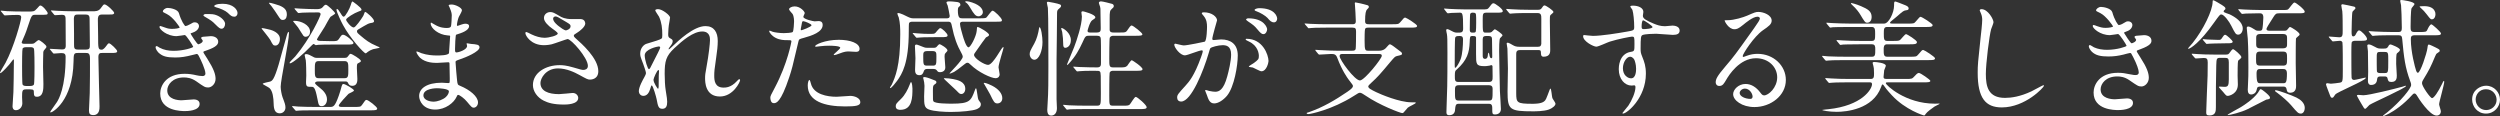
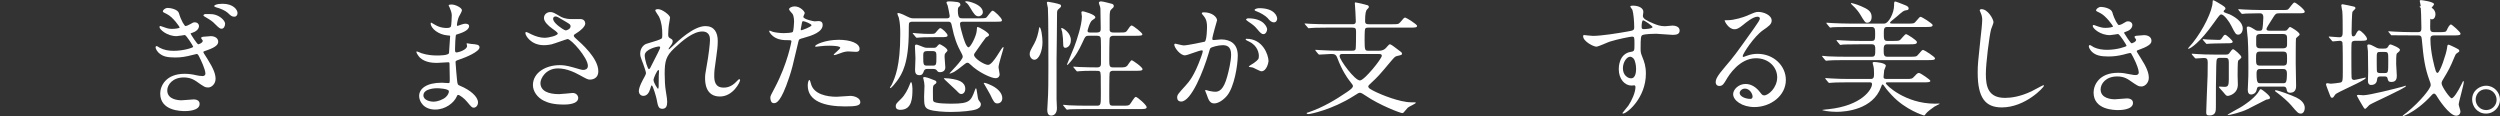
<svg xmlns="http://www.w3.org/2000/svg" id="b" width="497.878" height="23.145" viewBox="0 0 497.878 23.145">
  <rect x="0" y="0" width="497.878" height="23.145" fill="#333333" stroke="none" />
  <defs>
    <style>.d{fill:#fff;stroke-width:0px;}</style>
  </defs>
  <g id="c">
-     <path class="d" d="M6.973,2.949c-.65,0-.725.226-1.325,2.024-.2.65-.55,1.675-.975,2.6-.3.699-.35.775-.35.875,0,.274.375.274.525.274h1.399c.15,0,.325,0,.5-.075.175-.074.775-.674.95-.674.25,0,1.549.999,1.549,1.299,0,.176-.025.226-.4.65-.2.199-.2.375-.225.475-.025.275-.05,2.3-.05,2.924,0,.525.075,2.925.075,3.425,0,.975,0,2.524-1.299,2.524-.425,0-.6-.175-.6-.725,0-.575,0-.75-.725-.75h-.85c-.75,0-.775.3-.775,1.55,0,.2.05,1.05.05,1.225,0,.749-.575,1.374-1.275,1.374-.575,0-.675-.475-.675-.774,0-.45.175-2.449.175-2.85.075-2.224.05-3.274.075-4.599l.025-1.725c0-.05-.025-.175-.125-.175-.025,0-.675.875-.8,1.024-1.025,1.2-1.65,1.725-1.775,1.725-.05,0-.075-.024-.075-.074,0-.176.925-1.65,1.1-1.975,1.649-3.074,3.124-8.373,3.124-9.073,0-.45-.375-.475-.75-.475-.574,0-1.624.024-2.149.075-.05,0-.3.024-.35.024-.1,0-.125-.05-.225-.149l-.475-.575c-.1-.101-.125-.125-.125-.175,0-.025.05-.051.1-.051.175,0,.949.075,1.1.101,1.149.05,2.274.075,3.424.075h.925c1.025,0,1.125,0,1.675-.6.475-.551.525-.601.675-.601.45,0,1.45,1.274,1.45,1.5,0,.35-.125.35-1.325.35h-1.2ZM6.048,17.121c.35,0,.6-.101.7-.275.125-.225.125-2.974.125-3.499,0-.475,0-3.449-.125-3.674-.125-.25-.45-.275-.7-.275h-.85c-.55,0-.649.226-.699.275-.101.225-.101,2.975-.101,3.499,0,.475,0,3.449.101,3.674.125.2.375.275.675.275h.875ZM20.345,10.548c-.375,0-.75,0-.75.8,0,1.574.226,9.298.226,9.847,0,.45,0,1.725-1.225,1.725-.775,0-.875-.35-.875-.999,0-.05.125-2.824.149-3.35.05-1.124.05-5.798.05-6.923,0-1.1-.4-1.1-.825-1.1h-1.6c-.8,0-.825.199-.85,1.749-.15,7.823-4.199,10.098-4.549,10.098-.05,0-.101-.024-.101-.1,0-.101,1.15-1.649,1.35-1.975.35-.575,1.724-2.874,1.724-8.998,0-.625-.274-.75-.899-.75-.2,0-1.3.101-1.45.101-.075,0-.125-.051-.225-.176l-.475-.574c-.1-.1-.1-.125-.1-.15,0-.05.025-.05.075-.05.375,0,2,.125,2.35.125.475,0,.75-.125.75-.75,0-.774-.025-4.148-.025-4.823,0-1.05,0-1.325-.774-1.325-.175,0-1.2.075-1.325.075-.1,0-.15-.05-.225-.15l-.475-.574c-.1-.125-.125-.125-.125-.176,0-.024.05-.049.1-.049.175,0,.95.074,1.1.074,1.15.05,2.274.1,3.424.1h3.574c.65,0,1.25,0,1.675-.549.525-.726.6-.825.8-.825.45,0,1.924,1.399,1.924,1.699,0,.175-.15.275-.4.3-.25.025-.65.025-.924.025h-1.2c-.725,0-.725.699-.725,1.024,0,.525.05,2.774.05,3.225,0,2.475,0,2.749.725,2.749.325,0,.725-.5.9-.75.25-.35.375-.524.55-.524.3,0,1.625,1.274,1.625,1.574,0,.351-.45.351-1.325.351h-1.675ZM15.471,2.899c-.675,0-.824.175-.75,1.725.025.15.025,3.749.025,4.148,0,.75,0,1.1.75,1.1h1.625c.775,0,.775-.35.775-.949,0-.774-.05-4.174-.05-4.898,0-.675,0-1.125-.75-1.125h-1.625Z" />
    <path class="d" d="M35.633,2.624c.425,1.475,1.125,2.574,1.324,2.574.1,0,.575-.174.95-.399.524-.325.6-.35.899-.35.525,0,.825.375.825.725,0,.075,0,.925-1.325,1.35-.175.05-.35.101-.35.175,0,.075,1.3,2.125,1.524,2.125.1,0,.9-.275.9-.7,0-.1-.325-.45-.325-.55,0-.175.225-.225.35-.25.525-.05,1.35-.125,1.575-.125.8,0,1.475.4,1.475,1.1,0,.5-.325,1.05-2.2,1.699-.675.226-.75.25-.75.375s.05.176.825,1.4c1.2,1.899,1.6,2.999,1.6,3.924,0,1.024-.8,1.725-1.475,1.725-.625,0-.8-.125-2.399-1.25-1-.675-1.85-.75-2.449-.75-2.225,0-3.299,1.45-3.299,2.574,0,1.85,2.2,1.975,2.849,1.975.4,0,2.075-.175,2.425-.175.274,0,1.174.075,1.174.9,0,1.425-2.625,1.425-2.899,1.425-.75,0-4.949,0-4.949-3.5,0-1.524,1.15-3.924,4.849-3.924.85,0,1.549.1,2.399.3.225.05.725.15,1.2.15.25,0,.55-.125.55-.5,0-.825-.9-2.725-1.35-3.574-.125-.225-.225-.325-.4-.325-.075,0-.7.176-.825.2-1.35.351-2.274.5-3.449.5-1.675,0-2.399-.25-3.024-.725-.625-.45-.875-1.075-.875-1.3,0-.175.125-.25.2-.25.125,0,.525.275.6.325.825.45,1.8.624,2.8.624,2.049,0,3.898-.649,3.898-.799,0-.15-1.399-2.35-1.674-2.35-.075,0-1.375.225-1.649.225-1.924,0-3.399-1.35-3.399-1.824,0-.075.05-.2.175-.2.075,0,.8.274.975.325.55.199.85.25,1.375.25.55,0,1.5-.101,1.5-.301,0-.05-1.274-2.023-2.549-2.648-.725-.351-.8-.375-.8-.575s.425-.649.975-.649c.524,0,1.999.274,2.225,1.049ZM43.23,3.074c.95.399,1.6,1.175,1.6,1.649,0,.551-.3,1-.7,1-.3,0-.475-.1-1.35-.975-.425-.45-.8-.725-1.875-1.35-.125-.075-.4-.225-.4-.35,0-.075.2-.25.4-.25,1.399,0,1.649,0,2.324.274ZM44.306.75c2.199,0,2.999,1.225,2.999,1.85,0,.399-.25.725-.625.725-.525,0-.725-.2-1.325-.774-.45-.426-1.524-.9-2.349-1.1-.25-.075-.35-.176-.35-.25,0-.15.375-.325.875-.4.275-.025.6-.05.775-.05Z" />
-     <path class="d" d="M54.849,9.073c-.425,0-.5-.101-1.025-1.125-.225-.4-1.649-2.149-1.725-2.25,0-.074.05-.1.125-.1.275,0,1.575.325,1.675.35.15.051,1.85.525,1.85,1.8,0,.726-.35,1.325-.9,1.325ZM56.273,19.37c.475,1.25.575,1.55.575,2.074,0,.575-.45,1.125-1.125,1.125-.975,0-1.199-.8-1.225-1.924-.025-1.15-.175-2.5-.825-3.1-.175-.175-1.35-.725-1.35-.85,0-.176,1.25-.375,1.475-.45.4-.149.775-.3,1.7-3.399.275-.925,1.399-5.148,1.675-5.998.05-.15.175-.5.274-.5s.1.2.1.3c0,1.624-1.649,9.248-1.649,10.622,0,.525.175,1.55.375,2.1ZM56.324,3.974c-.4,0-.475-.125-1-.924-.25-.375-.875-1.35-1.3-1.875-.075-.075-.475-.525-.475-.575s.1-.05.15-.05c.225,0,1.55.4,1.95.55.975.4,1.475.875,1.475,1.774,0,.15,0,1.1-.8,1.1ZM66.071,8.873c-1.075,0-2.25.024-2.674.05-.075.025-.425.075-.525.075-.05,0-.325-.25-.4-.25-.125,0-.575.475-.675.575-1.299,1.374-3.549,3.299-4.049,3.299-.05,0-.075-.05-.075-.1,0-.025.05-.176.225-.351.6-.6.675-.675.899-.925,3.074-3.648,5.049-8.098,5.049-8.397,0-.375-.325-.375-.524-.375-.95,0-2.125,0-3.125.05-.1.025-.675.075-.725.075-.1,0-.149-.05-.225-.15l-.5-.575q-.1-.124-.1-.174c0-.051.05-.051.1-.051.15,0,.925.075,1.1.075,1.075.05,2.2.101,3.274.101q.825,0,1.149-.4c.375-.475.525-.475.65-.475.274,0,1.824,1.449,1.824,1.725,0,.149-.8.55-.925.675-.15.149-1,1.699-1.175,2.024-.225.399-1.524,2.35-1.524,2.449,0,.3.45.3.65.325.325,0,1.899.05,2.25.05.875,0,1.175,0,1.449-.4.525-.8.575-.875.875-.875.525,0,2.05,1.325,2.05,1.625,0,.325-.5.325-1.325.325h-2.999ZM70.521,21.295c1.149,0,1.299,0,1.574-.399.625-.9.675-1,.9-1,.35,0,2.125,1.375,2.125,1.725,0,.324-.45.35-1.325.35h-11.123c-2.199,0-2.924.025-3.149.05-.1,0-.45.05-.525.05-.1,0-.15-.05-.225-.149l-.5-.575c-.075-.1-.1-.125-.1-.175,0-.024.025-.05.1-.05.175,0,.925.074,1.1.1,1.225.051,2.25.075,3.424.075h2.875c.7,0,1,0,1.799-2.249.2-.525.4-1.25.575-1.9.05-.149.125-.425.325-.425.399,0,2.124,1.025,2.124,1.3,0,.2-.95.55-1.1.675-.125.101-1.925,2.024-1.925,2.3,0,.3.4.3.675.3h2.375ZM60.823,7.323c-.1,0-.225-.025-.4-.2-.175-.2-.875-1.399-1.075-1.675-.2-.274-.675-.824-.975-1.199,0-.1.2-.1.3-.1,1.25,0,3.074.824,3.074,2.149,0,.524-.25,1.024-.924,1.024ZM68.521,11.522c.375,0,.575,0,.775-.3.325-.45.375-.5.524-.5.3,0,2.05,1.1,2.05,1.399,0,.2-.1.25-.55.475-.175.075-.25.125-.25.975,0,.351.1,1.85.1,2.15,0,.35,0,1.374-1,1.374-.525,0-.675-.225-.825-.5-.15-.35-.25-.374-.675-.374h-5.199c-.3,0-.725.024-.725.35,0,.175.65.675.925.899.75.575,1.45,1.35,1.45,2.324,0,.825-.5,1.351-1.025,1.351-.575,0-.649-.2-.875-1.426-.075-.35-.25-1.324-.5-1.924-.225-.5-.45-.5-.625-.5-.95,0-1.15,0-1.15-.975,0-.2.05-1.075.05-1.25,0-.675-.025-2.524-.1-3.074-.025-.15-.225-.875-.225-1.024,0-.175.2-.2.35-.2.35,0,.925.325,1.3.525.375.225.475.225,1,.225h5.198ZM63.447,12.172c-.75,0-.75.45-.75,1.75,0,1.175,0,1.649.75,1.649h5.173c.75,0,.75-.45.75-1.725,0-1.199,0-1.675-.75-1.675h-5.173ZM74.494,4.199c0,.175-.075.325-.725.399-.3.051-.675.226-1.3.6-1.225.726-1.375.75-1.375,1,0,.301.075.375.825,1,.925.775,1.575,1.324,3.174,2,.1.05.525.199.525.274,0,.101-1.1.25-1.325.325-.25.074-.7.275-1.1.574-.125.101-.274.25-.375.25-.35,0-3.099-3.023-4.499-5.623-.325-.575-1.3-2.625-1.3-3.024,0-.075,0-.175.1-.175.175,0,.325.225.7.824.35.575.45.7.65.7.3,0,1.2-1.649,1.375-2.3.2-.725.3-.725.375-.725.025,0,1.775,1.225,1.775,1.6,0,.2-.075.225-.65.425-.725.25-2.424,1.25-2.424,1.6,0,.275.975,1.55,1.524,1.55.35,0,1.5-1.649,1.875-2.274.15-.25.275-.774.375-.825.2-.074,1.799,1.325,1.799,1.825Z" />
    <path class="d" d="M89.522,1.45c-.025-.075-.175-.325-.175-.375,0-.176.475-.176.625-.176.675,0,2.024.625,2.024,1.15,0,.25-.55,1.149-.625,1.324-.175.4-.375,1.275-.375,1.625,0,.05,0,.15.1.15.075,0,.15-.025.7-.226.225-.075.575-.2.9-.2.25,0,.725.075.725.475,0,.926-1.699,1.426-2.399,1.65-.2.05-.25.074-.275.449-.025.075-.125,1.4-.125,2.425,0,.575,0,.725.325.725.275,0,2.075-.499,2.075-1.3,0-.074-.1-.375-.1-.449,0-.075.075-.075.125-.075.125,0,.65.125.775.125,1.025.075,1.674.125,1.674.675,0,.875-2.774,2.024-3.924,2.399-.774.274-.85.3-.85.55,0,.475.275,3.35.3,3.6.1.824.1.924.625,1.124,1.949.8,3.549,2.125,3.549,3.3,0,.649-.45,1.049-.85,1.049-.35,0-.45-.125-1.35-1.199-.5-.625-1.475-1.35-1.75-1.35-.15,0-.2.125-.325.4-.525,1.174-2.2,2.523-4.249,2.523-2.35,0-3.199-1.674-3.199-2.699,0-1.499,1.524-2.648,4.499-2.648.225,0,1.15.074,1.325.074.275,0,.275-.074.275-.925,0-.5-.025-2.175-.05-2.849,0-.226,0-.375-.25-.375-.35,0-1.85.125-2.174.125-.575,0-2.325.024-3.449-1.025-.35-.35-.725-.949-.725-1.149,0-.05,0-.101.075-.101.15,0,.825.301.95.351,1.125.375,2.25.45,3.024.45.6,0,2.274,0,2.449-.476.025-.075.225-3.349.225-3.374,0-.125-.125-.125-.525-.15-1.774-.125-3.349-1.399-3.349-2.374,0-.05.025-.175.1-.175.024,0,.625.35.7.4,1.1.674,2.049.674,2.424.674.525,0,.775-.125.825-.375.075-.249.15-1.674.15-2.199,0-.5-.325-1.274-.45-1.549ZM86.998,17.571c-.05,0-2.674,0-2.674,1.424,0,.95,1.3,1.25,2,1.25.825,0,1.899-.4,2.474-.925.45-.399.675-1,.575-1.225-.175-.425-1.925-.524-2.375-.524Z" />
    <path class="d" d="M108.303,8.998c-2.574,0-3.674-1.925-3.674-2.399,0-.125.025-.225.2-.225.1,0,.525.225,1.025.475.825.399,1.774.675,2.574.675.95,0,2.649-.45,2.649-.851,0-.225-.825-.799-1.149-1.024-.675-.475-1.6-1.324-1.6-2.05,0-.799.675-1.199,1.249-1.199.525,0,.775.15,1.925.825.325.2,1,.574,2.35.574.3,0,1.574-.024,1.85,0,.85.075.85.825.85.9,0,.649-1.175,1.55-1.524,1.749-.675.426-.75.475-.75.65,0,.175.15.35.3.475,1.3,1.149,4.574,4.049,4.574,6.599,0,1.675-1.5,1.675-1.65,1.675-.45,0-.625-.101-2.125-.926-.95-.524-2.549-1.299-4.249-1.299-2.424,0-3.499,1.975-3.499,2.898,0,1.6,1.575,2.225,3.699,2.225.425,0,2.549-.225,2.6-.225.824-.075,1.225.55,1.225.975,0,1.325-2.399,1.325-2.85,1.325-2.074,0-3.174-.351-4.024-.775-1.275-.624-2.149-1.874-2.149-3.099,0-2.475,2.549-3.975,5.324-3.975.6,0,1.324.051,2.699.45,1.55.45,1.7.5,2.05.5.274,0,.875-.125.875-.8,0-1.625-3.324-5.349-4.049-5.349-.149,0-2.649.925-3.174,1.05-.75.175-1.45.175-1.55.175ZM112.702,6.049c.15,0,.925-.25.925-.8,0-.325-.075-.4-.875-.875-1.65-1-1.85-1.1-2.125-1.1-.175,0-.475.125-.475.449,0,.601.9,1.325,1.1,1.475.35.275,1.125.851,1.45.851Z" />
    <path class="d" d="M133.445,3.499c0,.2-.225,1.3-.25,1.525-.025.149-.125,1.149-.125,1.799,0,.525.075.65.524.875.226.125.375.25.375.5,0,.074-.024.375-.225.649-.525.726-.6.825-.6.9,0,.05.024.075.075.075.05,0,.125-.051.625-.525,1.3-1.25,4.324-4.1,6.648-4.1,1.7,0,2.45,1.2,2.45,2.975,0,.925-.125,2.074-.3,3.199-.375,2.524-.399,2.899-.399,3.749,0,.976.149,2.325,1.85,2.325.399,0,1.475,0,2.624-1.25.175-.2.4-.425.525-.425.1,0,.15.125.15.2,0,.35-1.375,3.249-4.024,3.249-2.949,0-2.949-2.975-2.949-3.649,0-.6.025-.875.3-2.35.425-2.274.675-4.599.675-5.224,0-.45,0-1.725-1.549-1.725-1.775,0-3.899,1.774-5.549,3.324-1.675,1.575-1.925,2.6-1.925,5.124,0,1.125.075,2.524.2,3.225.25,1.624.3,1.824.3,2.324,0,.824-.2,1.399-.975,1.399s-.875-.575-1.125-1.899c-.05-.325-.725-2.75-.975-2.75-.1,0-.125.075-.3.676-.225.749-.625,1.399-1.375,1.399-.574,0-.899-.5-.899-.925,0-.875.85-2.35,1.1-2.8.1-.2.325-.575.325-.824,0-.275-.45-1.524-.575-1.875-.55-1.399-.575-1.574-.575-1.999,0-1.125.75-1.8,1.25-1.95,1.725-.524,2.675-.8,2.975-1.024.15-.1.175-.275.175-.725,0-1.35-.125-2.5-.65-3.649-.1-.2-.75-1.075-.75-1.249,0-.226.399-.25.575-.25.825,0,2.375,1.225,2.375,1.674ZM131.195,9.248c-.2,0-2.799.524-2.799,1.774,0,.875.6,2.749.825,2.749.1,0,.225-.149.275-.25.05-.125,1.399-2.749,1.524-2.999.225-.449.5-1,.45-1.125s-.175-.149-.275-.149ZM131.195,15.046c0-.125.05-.824.05-.874,0-.075,0-.226-.125-.226-.25,0-.975,1.65-.975,1.925,0,.625.825,1.8.875,1.8.175,0,.175-.175.175-2.625Z" />
    <path class="d" d="M154.314,17.446c2.574-4.874,3.299-9.174,3.299-9.198,0-.25-.1-.25-.9-.25-.525,0-1.4-.024-2.225-.45-.8-.399-1.299-1.1-1.299-1.35,0-.074.075-.1.1-.1.1,0,.475.2.575.225.375.125,1.399.275,2.224.275.375,0,1.575-.05,1.775-.225.2-.176.274-1.875.274-2.05,0-.2,0-1.05-.3-1.55-.1-.125-.7-.75-.7-.925,0-.25.475-.575,1.125-.575,1.125,0,2,1.025,2,1.325,0,.125-.275.625-.275.75,0,.475,2,.899,2.25.899.1,0,.649-.05.774-.05.2,0,.825,0,.825.774,0,1.4-2.125,2.125-3.774,2.574-.85.226-.95.25-1.05.7-1.274,5.448-1.3,5.474-1.824,7.099-1.725,5.198-2.625,5.198-3.1,5.198-.6,0-.675-.825-.675-1.1,0-.3.125-.55.9-1.999ZM159.588,6.023c.125,0,2.024-.675,2.024-.999,0-.25-1.35-.801-1.625-.801-.149,0-.225.051-.274.301-.101.5-.101.574-.225,1.174-.025.176-.05.325.1.325ZM161.487,16.621c.524,2.175,3.224,2.649,5.124,2.649.425,0,2.325-.175,2.724-.175.85,0,2,.425,2,1.249,0,.725-.925.85-3.049.85-4.049,0-7.423-1.024-7.423-4.174,0-.574.15-1.1.35-1.1.101,0,.25.625.275.7ZM167.011,7.923c2.375,0,4.174.7,4.174,1.8,0,.6-.524.6-.725.6-.225,0-1.2-.075-1.399-.075-.45,0-.825,0-1.85.4-.625.225-.875.325-1.05.325-.05,0-.125,0-.125-.075,0-.175,1.3-1.125,1.3-1.399,0-.375-1.774-.4-2.149-.4-.55,0-1.225.025-1.8.101-.15.024-.725.1-.825.1-.025,0-.2,0-.225-.05-.175-.325,2-1.325,4.674-1.325Z" />
    <path class="d" d="M191.861,4.324c-.275,0-.675,0-.675.425,0,.475.375,1.75.524,2.274.175.6.7,2.399,1.175,2.399.4,0,1.525-2.175,1.625-3.249.05-.65.05-.8.175-.8.325,0,2.274,1.149,2.274,1.549,0,.101-.025.15-.075.226-.05.075-.45.25-.524.3-.125.125-1.25,1.699-1.85,2.574-.475.65-.525.725-.525.925,0,.675,2.049,1.975,2.799,1.975.524,0,1.274-1.05,1.725-1.725.85-1.35,1.149-1.824,1.274-1.824.075,0,.075.1.075.149,0,.2-1,3.225-1,3.874,0,.2.225,1.2.225,1.425,0,.3-.2.75-.825.75-.825,0-3.399-1.149-4.999-2.725-.275-.274-.399-.35-.6-.35s-.35.125-.45.2c-1.5,1.175-1.674,1.3-2.199,1.624-.3.176-.925.4-.925.325,0-.125,2.649-2.675,2.649-3.349,0-.176-.075-.325-.15-.5-1.05-1.9-1.525-3.25-1.975-5.424-.175-.85-.225-1.05-.825-1.05h-7.023c-.225,0-.6,0-.725.3-.05.125-.05,1.324-.05,1.524,0,6.523-1.35,8.573-2.324,9.948-.25.35-1.125,1.449-1.35,1.449-.024,0-.075-.025-.075-.075,0-.1.3-.5.35-.6.675-1.475,1.699-3.675,1.699-9.997,0-1.275-.024-2.3-.3-3.4-.05-.1-.275-.624-.275-.749s.125-.125.175-.125c.425,0,1.475.524,1.85.725.6.3.875.325,1.174.325h6.624c.275,0,.6-.025.6-.5,0-.175-.35-1.875-.399-2.024-.025-.101-.25-.5-.25-.601,0-.225.274-.25.6-.25q.55,0,1.5.125c.2.025.675.101.675.551,0,.175-.025.199-.351.475-.1.1-.149.3-.149.6,0,1.625.399,1.625.925,1.625h3.399c.275,0,1.075,0,1.275-.1.25-.125,1.024-1.426,1.324-1.426.325,0,1.85,1.475,1.85,1.875,0,.325-.125.325-1.324.325h-6.349ZM179.314,21.87c-.225,0-.925,0-.925-.7,0-.45.1-.55,1.05-1.475.774-.75,1.35-1.85,1.75-2.899.025-.075.175-.449.225-.449.25,0,.3,1.174.3,1.274,0,1.699,0,4.249-2.399,4.249ZM186.263,7.398c-2.175,0-2.899.05-3.149.075-.075,0-.45.05-.525.05-.1,0-.15-.05-.225-.15l-.475-.575c-.1-.125-.125-.125-.125-.174,0-.051.05-.051.1-.051.15,0,.775.051.9.075,1,.075,1.524.101,2.199.101,1,0,1.1,0,1.325-.2.15-.15.75-.95.95-.95.35,0,1.475,1.074,1.475,1.449,0,.351-.475.351-1.35.351h-1.1ZM184.663,13.722c-.45,0-.575.225-.65.375-.2.55-.325.875-.925.875-.85,0-.85-.725-.85-1.125,0-.325.075-1.899.075-2.25s-.1-1.999-.1-2.374c0-.175.024-.35.325-.35.15,0,1.15.425,1.174.425.55.225.7.225,1,.225h1.225c.15,0,.35,0,.55-.149.075-.075.475-.575.6-.575.25,0,1.6.825,1.6,1.225,0,.125-.025.175-.425.6-.125.125-.15.351-.15.676,0,.299.15,1.799.15,2.124,0,.925-.925.95-1.05.95-.375,0-.425-.075-.7-.426-.15-.199-.525-.225-.7-.225h-1.149ZM186.188,16.021c.15.05.3.175.3.35,0,.2-.125.3-.399.475-.225.175-.3.25-.3,1.2,0,1.899,0,1.975.125,2.149.35.45,2.875.45,3.699.45,3.499,0,3.749-.551,4.524-2.65.025-.049.15-.424.225-.424.2,0,.3,2.023.525,2.349.425.55.45.625.45.875,0,.6-.6.85-.9.975-.725.275-2.849.525-5.099.525-1.15,0-3.374-.101-4.374-.5-.875-.351-.925-.95-.925-2.6,0-.35.075-1.8.075-2.1,0-.375-.1-.999-.2-1.35,0-.024-.075-.2-.075-.225,0-.125.125-.175.25-.175.3,0,.95.225,1,.25.175.074.95.35,1.1.425ZM184.663,10.173c-.8,0-.8.375-.8.949,0,1.75,0,1.949.8,1.949h1.024c.8,0,.8-.174.8-1.799,0-.775,0-1.1-.8-1.1h-1.024ZM192.236,17.696c0,.624-.375,1.024-.775,1.024-.325,0-.4-.075-1.025-.726-.375-.374-2.475-2.273-2.475-2.349,0-.05.101-.075.15-.075.475,0,1.199.075,1.699.175.875.175,2.425.5,2.425,1.95ZM195.735,2.425c0,.475-.45.824-.85.824-.575,0-.9-.399-1.65-1.674-.5-.851-.7-.95-.85-1.051-.05-.024-.15-.074-.15-.174,0-.076.1-.101.175-.101.375,0,.85.125,1.2.25,1.774.6,2.125,1.45,2.125,1.925ZM199.609,19.546c0,.749-.525,1.049-.975,1.049-.575,0-.75-.324-1.45-1.799-.125-.275-1.275-2.2-1.275-2.225,0-.075.1-.075.125-.075.325,0,1.325.45,1.55.575,1.324.675,2.024,1.6,2.024,2.475Z" />
    <path class="d" d="M205.989,11.897c-.5,0-.925-.525-.925-1.125,0-.475.15-.725.9-2.074.5-.875.824-2.1.975-3.125.025-.125.025-.149.075-.149.325,0,.6,1.899.6,2.949,0,1.725-.675,3.524-1.625,3.524ZM210.414,11.947v7.823c0,.3.075,1.524.075,1.774,0,1.024-.55,1.475-1.125,1.475-.35,0-.8-.125-.8-1.149,0-.125.075-1.25.075-1.35.15-2.125.15-4.749.15-7.324,0-1.999,0-10.297-.1-11.621-.025-.15-.2-.875-.2-1.025,0-.125.075-.199.25-.199.1,0,2,.35,2.399.549.075.051.175.125.175.275,0,.225-.175.35-.425.575-.3.225-.375.425-.375.85.025,1.274-.1,7.772-.1,9.348ZM212.163,9.522c-.425,0-.425-.5-.425-.75,0-.725-.075-1.6-.2-2.398-.025-.125-.2-.625-.2-.726,0-.024.025-.075.075-.075.325,0,1.85.976,1.85,2.4,0,1.225-.774,1.549-1.1,1.549ZM218.437,6.474c.775,0,.775-.4.775-.875,0-.5-.05-2.624-.05-3.049,0-.825,0-.925-.075-1.2-.025-.1-.25-.649-.25-.774,0-.25.275-.301.45-.301.3,0,1.875.4,2.2.5.225.075.325.25.325.426,0,.225-.125.35-.399.574-.375.325-.425.55-.425,1.949v2.275c.075.425.4.475.75.475h1.325c1.075,0,1.199,0,1.625-.7.15-.25.475-.7.675-.7.3,0,2.149,1.476,2.149,1.75,0,.3-.55.3-1.35.3h-4.424c-.225,0-.575.05-.725.375-.1.226-.1,3.874-.1,4.224,0,1.426,0,1.7.8,1.7h1.225c.899,0,1.225,0,1.55-.325.149-.175.699-1.1.899-1.1.175,0,2.149,1.35,2.149,1.774,0,.325-.524.325-1.35.325h-4.474c-.2,0-.6,0-.725.4-.075.225-.075,4.174-.075,4.599,0,1.85,0,1.949.8,1.949h1.975c.8,0,1.024,0,1.299-.225.225-.226.925-1.524,1.2-1.524.325,0,2.175,1.624,2.175,2.049,0,.375-.55.375-1.375.375h-10.797c-2.174,0-2.899.05-3.149.05-.075.025-.45.075-.525.075-.1,0-.125-.075-.225-.175l-.475-.575c-.05-.074-.101-.125-.101-.149,0-.05.025-.075.075-.075.175,0,.95.1,1.1.1,1.225.051,2.25.075,3.424.075h2.125c.8,0,.8-.175.8-2.475,0-3.674,0-4.099-.175-4.299-.15-.175-.275-.175-1.225-.175-1.35,0-2.375.025-2.774.075-.075,0-.45.05-.525.05-.075,0-.125-.05-.225-.175l-.475-.575c-.1-.1-.1-.125-.1-.15,0-.049.025-.049.075-.049.175,0,.95.074,1.125.074,2,.075,2.824.075,3.599.075.725,0,.725-.5.725-.899,0-3.475,0-3.85-.025-4.524-.025-.524-.025-.875-.8-.875h-1.625c-.625,0-.7.15-1.25,1.375-.625,1.35-1.375,2.774-2.75,4.224-.1.125-.175.2-.25.2-.05,0-.075-.05-.075-.075,0-.05,1.225-2.898,1.424-3.449.55-1.424,1.549-4.424,1.549-6.098,0-.125-.1-.726-.1-.825,0-.2.2-.226.3-.226.075,0,2.475.601,2.475,1.2,0,.175-.075.226-.6.575-.5.3-.95,2.024-.95,2.1,0,.35.3.35.45.35h1.399Z" />
    <path class="d" d="M233.857,8.897c0-.1.1-.199.225-.199.075,0,1.375.35,1.649.35.725,0,4.149-.725,4.199-.75.425-.3.449-2.824.449-2.949,0-.649-.05-1.399-.625-2.124-.375-.45-.425-.5-.425-.575,0-.175.3-.2.4-.2,1.675,0,2.649.95,2.649,1.6,0,.025-.95,3.225-.95,3.699,0,.15.101.226.275.226.125,0,1.274-.125,1.475-.125,1.875,0,3.324.899,3.324,3.199,0,1.975-.7,6.273-2.149,8.022-.7.825-1.7,1.524-2.55,1.524-.925,0-1.175-.875-1.475-1.725-.05-.175-.325-.75-.325-.824,0-.075.05-.125.125-.125.1,0,.55.15.625.175.525.125,1.025.175,1.275.175.725,0,1.65-.35,2.375-3.049.275-1,.774-3.024.774-4.35,0-1.749-1-1.874-1.724-1.874-.8,0-2.225.375-2.399.6-.1.125-.125.226-.375,1.075-1,3.398-3.424,9.547-5.449,9.547-.55,0-.8-.35-.8-.799,0-.525.175-.726,1.675-2.375.675-.75,1.725-1.899,3.074-5.648.1-.25.35-1,.35-1.175,0-.075-.025-.2-.175-.2-.55,0-2.874,1-3.374,1-.975,0-2.125-1.574-2.125-2.125ZM251.203,14.196c-.275,0-1.425-.649-1.7-.75-.175-.05-.8-.074-.8-.174,0-.15.825-.575.975-.7.925-.7,1.025-.775,1.025-1.45,0-.425-.175-2.049-2.024-2.874-.2-.1-.6-.274-.6-.375,0-.149.1-.149.175-.149,3.199,0,4.349,3.148,4.374,4.424,0,.3-.375,2.049-1.424,2.049ZM252.353,5.823c0,.426-.3.975-.725.975-.35,0-.55-.149-1.325-1.074-.5-.6-.75-.774-1.774-1.475-.125-.075-.375-.275-.375-.375,0-.075.2-.225.425-.225,3.199,0,3.774,1.874,3.774,2.174ZM254.352,3.724c0,.301-.2.726-.625.726-.55,0-.825-.325-1.325-.899-.4-.426-1.399-1.025-2.225-1.325-.25-.075-.325-.175-.325-.25,0-.2.6-.35.9-.35,3.099,0,3.599,1.624,3.599,2.099Z" />
    <path class="d" d="M262.037,10.147q-.1-.125-.1-.175c0-.05.025-.05.075-.05.125,0,.65.05.775.05,2.25.101,2.5.125,3.349.125h3.149c.25,0,.55,0,.675-.274.1-.15.1-3.025.1-3.524,0-.601-.1-.8-.725-.8h-5.023c-2.2,0-2.925.05-3.149.074-.1,0-.45.051-.525.051-.1,0-.15-.051-.225-.176l-.5-.574c-.075-.1-.1-.125-.1-.15,0-.05.025-.05.1-.05.175,0,.925.075,1.1.075,1.225.05,2.25.075,3.424.075h4.849c.35,0,.725,0,.725-.601s-.125-2.749-.175-3.324c0-.024-.025-.225-.025-.274,0-.075.05-.149.125-.149.1,0,1.55.299,2.35.549.15.025.325.125.325.375,0,.125-.175.301-.35.475-.25.25-.4.775-.4,2.35,0,.601.4.601.775.601h4.624c1.125,0,1.25,0,1.6-.4.7-.85.775-.925,1-.925.175,0,2.35,1.325,2.35,1.65,0,.299-.275.35-1.275.35h-8.373c-.35,0-.55,0-.7.25-.1.199-.1,1.975-.1,2.299,0,1.975.1,2.05.75,2.05h2.125c.875,0,1.225-.399,1.35-.524.6-.676.65-.75.825-.75.225,0,.975.574,2.174,1.499.075.05.225.175.225.375,0,.226-.1.25-.975.45-.425.1-.5.2-1.4,1.25-1.75,2.1-2.524,2.999-3.699,4.049-.3.274-.649.6-.649.75,0,.375.55.649,1.574,1.149.925.45,4.649,2.024,6.999,2.024.8,0,.9,0,.9.1,0,.176-1.375.75-1.6.975-.125.125-.7.825-.825.95-.075.075-.175.125-.274.125-.375,0-4.524-1.574-7.299-3.474-.425-.275-.85-.575-1.1-.575s-.35.05-1.274.649c-4.324,2.75-8.673,3.6-9.023,3.6-.275,0-.35-.15-.35-.2s.175-.1.5-.2c2.8-.975,5.199-2.399,7.623-4.049.7-.5,1.1-.8,1.1-1.149,0-.175-.1-.3-.875-1.3-.25-.35-1.275-1.725-2.25-4.324-.275-.75-.675-.75-1.3-.75-.35,0-1.924.125-2.274.125-.075,0-.125-.05-.225-.149l-.475-.575ZM267.41,10.747c-.225,0-.625,0-.625.426,0,.749,3,4.849,4.049,4.849.875,0,4.349-4.324,4.349-4.899,0-.375-.25-.375-.9-.375h-6.874Z" />
-     <path class="d" d="M296.508,6.499c.2,0,.399-.025.55-.125.1-.075.524-.551.649-.551.1,0,1.525.926,1.525,1.225,0,.101-.45.476-.5.575-.175.3-.175,2-.175,2.524,0,1.125.125,6.698.15,7.948.025.524.2,3.074.2,3.624,0,.7-.5,1.074-1.15,1.074-.574,0-.574-.125-.574-1.324,0-.8-.4-.8-.8-.8h-5.899c-.6,0-.625.375-.7,1.1,0,.275-.075,1.175-1.15,1.175-.575,0-.575-.375-.575-.625,0-.074.025-.8.025-.899.125-3.274.175-4.474.175-10.897,0-2.699-.025-3.199-.101-3.699-.024-.125-.149-.675-.149-.8,0-.1.05-.225.2-.225.2,0,.625.225.85.35.625.351.875.351,1.125.351.875,0,1.2,0,1.2-.825,0-3.149-.125-3.149-.725-3.149-.45,0-1.175.025-1.625.05-.1,0-.649.075-.675.075-.1,0-.125-.05-.225-.15l-.45-.574c-.075-.125-.1-.125-.1-.175s.05-.05.1-.05c.15,0,.85.074,1,.074.675.025,1.874.1,3.199.1h3.224c1.049,0,1.15,0,1.475-.424.55-.726.6-.801.875-.801.25,0,1.825,1.101,1.825,1.55,0,.325-.475.325-1.225.325h-2.024c-.75,0-.75.25-.75,1.524,0,2.375,0,2.45.625,2.45h.6ZM289.809,7.474c-.1.199-.1,4.648-.1,5.424,0,.524,0,.6.125.6.15,0,.725-.85,1.05-1.7.375-1.024.475-2.774.475-3.898,0-.375-.024-.726-.625-.726-.55,0-.775,0-.925.301ZM296.482,16.321c.775,0,.775-.4.775-1.125,0-.25-.025-1.949-.025-2-.025-.149-.125-.225-.25-.225-.05,0-.3.075-.35.1-.45.101-.875.101-1.025.101-1.649,0-1.649-.425-1.649-2.399v-3.324c-.075-.275-.3-.275-.75-.275-.475,0-.475.125-.524,1.301-.075,1.898-.45,3.498-2.6,5.398-.25.199-.35.3-.35,1.174,0,.976,0,1.275.75,1.275h5.999ZM296.482,20.021c.775,0,.775-.15.775-2.324,0-.65-.4-.726-.75-.726h-5.999c-.75,0-.75.425-.75,1.101,0,1.749,0,1.949.775,1.949h5.948ZM293.858,6.374c.125-.125.125-1.525.125-1.875,0-1.625,0-1.824-.275-1.925q-.125-.05-.425-.05c-.1,0-.4,0-.5.275-.05.125-.075,2.724-.075,3.049s0,.65.525.65c.375,0,.5,0,.625-.125ZM295.933,7.173c-.375,0-.65.101-.65.65v3.249c0,.275.025.649.475.649s.55-.475.55-.799c.025-.25.075-.426.15-.426s.175.45.2.676c.05.149.125.424.35.424.175,0,.175-.199.175-.324,0-.5-.05-2.924-.05-3.499,0-.425-.175-.601-.65-.601h-.55ZM302.681,9.973c-.725,0-.725.475-.725.899v7.698c0,1.899.15,2.1,3.249,2.1.4,0,1.675,0,2.274-.45.375-.274.425-.475,1.1-2.249.075-.2.125-.325.2-.325.175,0,.275,1.6.375,1.875.05.175.625.925.625,1.125,0,.324-.425.824-1.35,1.174-.925.351-2.774.351-3.124.351-4.649,0-5.074-.3-5.074-3.925,0-.649.075-3.873.075-4.623,0-.7-.075-3.375-.1-3.949,0-.15-.15-.85-.15-1s.125-.175.225-.175c.15,0,.8.35,1.025.5.375.2.6.325,1.424.325h3.474c.575,0,.7-.2.75-.601V3.749c0-.699-.025-1.149-.75-1.149h-1.75c-.6,0-2.299,0-3.174.075-.075,0-.425.05-.525.05-.075,0-.125-.05-.225-.15l-.475-.575q-.1-.125-.1-.174c0-.051.05-.051.075-.051.175,0,.924.075,1.1.075.725.05,2.024.101,3.449.101h1.725c.425,0,.55-.101.725-.325.225-.351.375-.55.575-.55.25,0,1.775,1,1.775,1.324,0,.125-.475.475-.575.575-.15.149-.15.425-.15,1.149,0,.825.075,4.924.075,5.849,0,.375,0,1.325-1.325,1.325-.525,0-.525-.476-.525-.825,0-.5-.2-.5-.575-.5h-3.625Z" />
    <path class="d" d="M317.206,7.148c1.725,0,4.974-.524,6.799-.85,1.3-.226,1.449-.25,1.449-.9,0-1.225-.149-2.749-.35-3.399-.025-.125-.425-.574-.425-.699,0-.175.375-.175.524-.175,1.1,0,2.075.45,2.075,1.249,0,.125-.1.65-.1.775,0,.574.725.949,2.2,1.574.625.25,1.275.5,2.2.5.25,0,1.299-.125,1.5-.125.325,0,1.424.1,1.424.975,0,.65-.475.875-1.35.875-.524,0-2.849-.225-3.324-.225-.6,0-2.225.05-2.699.25-.35.149-.4.5-.4,2.699,0,.699.025.875.325,1.625.425,1.049.725,1.898.725,3.373,0,4.85-3.774,7.949-4.549,7.949-.05,0-.125-.025-.125-.101,0-.05,1.025-1.249,1.2-1.499.65-.976,1.399-2.6,1.399-3.675,0-.075,0-.35-.25-.35-.075,0-.45.05-.524.05-1.35,0-2.55-1.274-2.55-3.274,0-.325,0-3.074,2.425-3.449.7-.1.7-.249.7-1.524,0-1.35,0-1.5-.5-1.5-.25,0-2.799.476-4.424,1-.425.125-2.25,1-2.674,1-.55,0-2.625-1.05-2.625-2.074,0-.101.05-.226.125-.25.25.024,1.45.175,1.799.175ZM324.63,11.298c-.625,0-1.425,1.024-1.425,2.299,0,1.399.975,2,1.625,2,.975,0,1-1.5,1-1.9,0-.899-.25-1.549-.325-1.749-.075-.175-.375-.649-.875-.649ZM326.929,5.323c0,.4.101.476.45.476.1,0,1.725-.05,1.725-.425,0-.2-1.675-1.375-1.899-1.325-.175.05-.275.625-.275,1.274Z" />
    <path class="d" d="M353.931,15.396c0-2.05-1.725-3.8-4.224-3.8-3.299,0-5.424,3.425-5.874,4.199-.5.85-.75,1.325-1.424,1.325-.6,0-.725-.5-.725-.7,0-.625.2-1.175,1.975-3.249,1.625-1.899,1.875-2.225,5.648-7.523.825-1.175,1.175-1.699,1.175-1.974,0-.176-.175-.351-.475-.351-.925,0-2.399,1.25-2.824,1.6-1,.825-1.35.899-1.775.899-1.174,0-1.95-1.6-1.95-1.725,0-.074.075-.074.6-.074,1.325,0,3.174-.6,3.874-.9,1.55-.675,1.725-.75,2.274-.75,1,0,2.625.625,2.625,1.725,0,.726-.575,1.125-1.774,1.95-1.8,1.274-3.999,4.698-3.999,5.124,0,.074.075.175.15.175.15-.05.475-.175.625-.226.8-.3,1.5-.399,2.2-.399,3.199,0,5.624,2.374,5.624,5.198,0,3.175-3.074,5.398-6.249,5.398-2.474,0-4.249-1.324-4.249-2.574,0-.899,1.049-2.024,2.474-2.024,1.175,0,2.149.7,2.849,1.6.35.45.5.675.85.675.85,0,2.6-1.524,2.6-3.599ZM347.507,17.646c-.6,0-1.05.475-1.05.875,0,.65,1.075,1.175,2.149,1.175.25,0,.425-.175.425-.45,0-.6-.6-1.6-1.525-1.6Z" />
    <path class="d" d="M379.938,4.699c1.125,0,1.25,0,1.6-.425.7-.825.775-.925,1-.925.15,0,2.35,1.324,2.35,1.649,0,.375-.5.375-1.35.375h-7.723c-.65,0-.65.475-.65,1.274,0,1.05,0,1.5.65,1.5h1.175c1,0,1.2-.025,1.424-.2.2-.15.95-1.15,1.175-1.15s2.175,1.226,2.175,1.575c0,.45-.55.45-1.4.45h-4.549c-.675,0-.675.574-.675,1.024,0,.95,0,1.45.675,1.45h4.599c1.125,0,1.25,0,1.6-.426.7-.824.774-.924,1-.924.175,0,2.349,1.35,2.349,1.674,0,.35-.5.35-1.35.35h-16.646c-2.175,0-2.899.051-3.149.075-.1,0-.45.05-.525.05-.1,0-.15-.074-.225-.149l-.5-.6c-.075-.125-.1-.125-.1-.15,0-.05.025-.075.1-.075.175,0,.925.075,1.1.101,1.225.05,2.25.075,3.424.075h5.323c.65,0,.65-.426.65-1.5,0-.45,0-.975-.65-.975h-2.599c-2.174,0-2.899.05-3.149.05-.075.024-.45.075-.525.075-.1,0-.149-.075-.225-.176l-.475-.574q-.1-.125-.1-.175c0-.025.025-.05.075-.05.175,0,.95.074,1.1.074,1.225.075,2.25.101,3.424.101h2.45c.649,0,.649-.375.649-1.425,0-.8,0-1.35-.675-1.35h-4.549c-2.199,0-2.924.05-3.174.05-.075.024-.45.075-.525.075s-.15-.075-.225-.176l-.475-.574q-.1-.125-.1-.175c0-.05.025-.05.075-.05.175,0,.95.074,1.1.074,1.225.051,2.274.101,3.449.101h6.898c.899,0,1.975-2.125,1.975-3.624,0-.575,0-.775.25-.775.125,0,1.499.55,1.749.65.525.199.9.35.9.75,0,.299-.3.324-.525.35-.475.074-.6.175-1.774,1.199-.2.15-1.024.825-1.175.975-.125.125-.225.2-.225.301,0,.175.2.175.475.175h3.049ZM367.991,16.396c-2.2,0-2.899.051-3.175.076-.075,0-.45.049-.524.049-.075,0-.125-.074-.225-.174l-.475-.575q-.1-.125-.1-.175c0-.025.025-.051.075-.051.175,0,.95.075,1.1.075,1.225.075,2.274.101,3.449.101h4.449c.65,0,.65-.426.65-1.15,0-.85-.05-1.175-.125-1.424-.125-.476-.15-.525-.15-.625,0-.176.225-.176.35-.176.325,0,2.274.176,2.274.75,0,.15-.3.775-.325.9-.025.175-.125,1.225-.125,1.299,0,.226.025.426.55.426h3.849c1.25,0,1.275,0,1.799-.575.2-.226.55-.625.825-.625.35,0,2.299,1.375,2.299,1.575,0,.299-.6.299-1.324.299h-7.099c-.3,0-.45,0-.45.176,0,.35,3.874,4.074,9.797,4.074.125,0,.675-.025.775-.025.05,0,.149,0,.149.05s-.875.45-1.024.55c-.475.325-1.45,1.025-1.75,1.449-.075.15-.2.325-.325.325s-3.725-1.124-6.398-3.999c-1.05-1.125-1.375-1.6-1.575-1.899-.075-.1-.175-.274-.3-.274s-.125.074-.3.524c-1.625,4.449-6.998,4.924-8.823,4.924-1.525,0-2.899-.274-2.899-.375,0-.024,1.125-.149,1.225-.149,6.699-.7,8.698-3.975,8.698-4.975,0-.375-.2-.375-.55-.375h-4.273ZM371.84,4.524c-.375,0-.5-.176-1.399-1.675-.125-.2-.65-1.05-1.675-1.95-.025-.05-.15-.149-.15-.25,0-.024.075-.05.1-.05.025,0,.899.2,1.899.625,1.3.575,2.125.975,2.125,2.175,0,.5-.225,1.125-.9,1.125Z" />
    <path class="d" d="M397.007,4.424c0,.25-.425,1.2-.475,1.399-.35,1.275-1.049,6.799-1.049,8.898,0,2.524.475,4.773,3.824,4.773,1.225,0,3.024-.25,5.249-1.3.375-.175,2.274-1.225,2.374-1.225.101,0,.125.075.125.125,0,.275-3.699,4.299-8.397,4.299-3.25,0-4.799-1.874-4.799-6.897,0-1.55.05-2.05.575-6.949.1-.824.325-2.874.325-3.574,0-.449-.075-.874-.225-1.225-.025-.074-.275-.649-.275-.674,0-.176.2-.25.35-.25,1.3,0,2.399,2.023,2.399,2.599Z" />
    <path class="d" d="M420.665,2.425c.425,1.524,1.125,2.574,1.299,2.574.1,0,.525-.1.975-.4.5-.3.574-.35.875-.35.5,0,.85.325.85.75,0,.399-.325.975-1.075,1.225-.075.025-.6.225-.6.3.175.3,1.3,2.1,1.524,2.1.1,0,.9-.274.9-.7,0-.1-.325-.449-.325-.55,0-.2.25-.225.35-.25.9-.075,1.399-.125,1.55-.125.825,0,1.475.4,1.475,1.101,0,.35-.05.924-2.199,1.699-.65.225-.725.275-.725.375,0,.125.025.175.8,1.399,1.225,1.899,1.6,2.999,1.6,3.924,0,1.024-.8,1.725-1.45,1.725-.625,0-.8-.125-2.424-1.249-.975-.676-1.825-.75-2.424-.75-2.25,0-3.299,1.449-3.299,2.574,0,1.85,2.2,1.975,2.849,1.975.4,0,2.075-.176,2.425-.176.3,0,1.174.101,1.174.9,0,1.425-2.625,1.425-2.924,1.425-.725,0-4.924,0-4.924-3.499,0-1.45,1.075-3.924,4.849-3.924.924,0,1.399.1,2.399.299.7.15.924.15,1.1.15.375,0,.65-.125.65-.524,0-.5-.375-1.625-1.125-3.074-.375-.726-.399-.8-.625-.8-.15,0-1.1.274-1.3.324-1.05.25-1.875.375-3,.375-1.5,0-2.524-.199-3.299-.949-.4-.4-.6-.875-.6-1.075,0-.175.125-.25.225-.25.125,0,.675.4.8.45.825.375,1.75.5,2.624.5,1.975,0,3.874-.65,3.874-.8,0-.15-1.399-2.35-1.699-2.35-.05,0-1.375.225-1.625.225-1.95,0-3.424-1.35-3.424-1.824,0-.075.05-.2.2-.2.1,0,.575.2.649.225.825.275,1.125.351,1.725.351s1.475-.125,1.475-.3c0-.075-1.35-2.05-2.549-2.649-.725-.351-.825-.375-.825-.55,0-.25.475-.675.975-.675.55,0,2.024.3,2.25,1.05Z" />
    <path class="d" d="M444.023,2.85c1.1.524,2.625,1.499,2.625,2.824,0,.675-.4,1.225-.9,1.225s-.625-.274-1.375-1.749c-.4-.825-1.45-2.275-2-2.275-.274,0-.375.15-1.475,1.675-2.774,3.925-4.699,5.174-5.099,5.174-.025,0-.05-.024-.05-.05,0-.125.8-.925.925-1.125,2.124-2.649,3.974-6.473,3.974-8.173,0-.2,0-.325.15-.325.175,0,1.375.75,1.674.925.6.4.725.5.725.726,0,.125-.025.174-.25.35-.075.074-.125.175-.1.274.05.175,1,.45,1.175.525ZM443.223,10.872c.5,0,.6-.05.875-.449.125-.176.425-.625.625-.625.225,0,1.649,1.225,1.649,1.574,0,.125-.1.225-.149.275-.101.1-.325.3-.5.449-.1.2-.1,2.55-.1,3,0,.05.05,1.449.05,1.725,0,1.874-1.724,2.274-2,2.274-.3,0-.35-.075-.95-.8-.125-.176-.825-.85-.825-.95,0-.1.125-.1.175-.1s.85.05.95.05c.675,0,.85-.25.85-1.5v-3.374c0-.774-.2-.899-.775-.899h-.9c-.774,0-.774.15-.825,1.5-.075,2.749-.075,5.523-.075,8.297,0,.75,0,1.675-1.275,1.675-.625,0-.65-.249-.65-.649,0-1.025.25-6.148.275-7.299.025-.999.025-2.398.025-2.599,0-.726-.2-.899-.774-.899-.25,0-1.425.1-1.6.1-.075,0-.15-.051-.225-.15l-.5-.574q-.1-.125-.1-.176c0-.05.05-.05.1-.05.15,0,.925.075,1.1.075.7.05,2,.1,3.424.1h2.125ZM443.173,8.623c-1.699,0-2.924.075-3.149.075-.1,0-.475.05-.55.05-.075,0-.125-.05-.2-.15l-.5-.574q-.1-.125-.1-.175c0-.051.025-.051.075-.051.15,0,.775.051.925.075.225,0,1.899.075,2.149.075.4,0,.475-.025.775-.5.125-.2.35-.525.525-.525.325,0,1.524,1.176,1.524,1.375,0,.325-.575.325-1.024.325h-.45ZM452.071,19.445c0,.274-.175.3-.75.399-.05.025-3.225,1.65-3.725,1.9-1.249.625-3.524,1.174-3.898,1.174-.05,0-.075,0-.075-.024,0-.149,2.25-1.3,2.674-1.575.65-.399,2.424-1.549,3.374-2.849.075-.101.4-.725.525-.725.15,0,.675.399.85.55.425.35,1.025.85,1.025,1.149ZM454.795,6.124c.45,0,.575,0,.8-.301.275-.35.351-.449.5-.449.125,0,1.875,1.024,1.875,1.475,0,.149-.125.225-.175.274-.425.375-.5.425-.55.55-.05.15-.05,4.35-.05,4.899,0,.7.075,4.398.075,4.499,0,.35,0,1.399-1.175,1.399-.6,0-.649-.351-.7-.625-.1-.6-.425-.6-.675-.6h-4.549c-.45,0-.65.024-.75.624-.15.775-.8.95-1.075.95-.5,0-.7-.35-.7-.95,0-.074.025-.424.025-.524.1-2.175.1-2.274.1-3.974,0-1.025,0-3.699-.125-5.699-.025-.35-.2-1.85-.2-2.074,0-.1,0-.324.3-.324.325,0,.975.424,1.225.574.35.25.425.275.925.275.3,0,.55,0,.65-.325.075-.25.2-1.675.2-2.3,0-.85-.425-.85-.85-.85-.85,0-1.774.025-2.6.05-.1,0-.7.075-.75.075-.075,0-.175-.075-.225-.15l-.475-.574q-.1-.125-.1-.176c0-.049.05-.049.075-.049.175,0,.925.074,1.1.074.725.025,2.025.1,3.449.1h4.024c.675,0,1.024,0,1.225-.1.25-.1,1.024-1.399,1.325-1.399s2.049,1.399,2.049,1.824c0,.325-.5.325-1.325.325h-3.749c-.625,0-.75.1-1.15.725q-1.399,2.149-1.399,2.375c0,.375.4.375.7.375h2.724ZM454.62,13.071c.85,0,.85-.324.85-1.398,0-1.051,0-1.4-.85-1.4h-4.474c-.85,0-.85.325-.85,1.4s0,1.398.85,1.398h4.474ZM454.646,9.623c.825,0,.825-.45.825-.851v-1.249c0-.4-.1-.75-.825-.75h-4.499c-.825,0-.825.45-.825.85v1.25c0,.399.101.75.825.75h4.499ZM454.67,16.571c.525,0,.775,0,.775-1.949,0-.875-.5-.875-.75-.875h-4.549c-.35,0-.75,0-.75.875,0,1.924.25,1.949.775,1.949h4.499ZM458.244,22.62c-.55,0-.699-.176-1.974-1.675-.6-.7-1.8-1.75-2.674-2.399-.475-.325-.525-.375-.525-.475,0-.076.1-.101.15-.101.45,0,3.174,1,4.099,1.45.825.399,1.675,1.1,1.675,2.049,0,.7-.35,1.15-.75,1.15Z" />
-     <path class="d" d="M469.176,8.123c-.3,0-.675,0-.825.3-.075.2-.075,1.699-.075,2.05,0,.325,0,4.823.05,5.049.05.175.15.399.5.399.274,0,2.149-.475,2.249-.475.075,0,.075.05.075.075,0,.5-5.749,2.824-6.073,3.299-.375.575-.425.649-.65.649s-.3-.199-.375-.399c-.125-.3-.825-2.124-.825-2.249,0-.176.125-.25.274-.25.101,0,.6.1.7.1.3,0,1.425-.15,1.725-.199.649-.125.649-.15.649-2.7,0-.899,0-5.124-.075-5.323-.075-.2-.25-.325-.5-.325-.226,0-1.25.125-1.4.125-.1,0-.15-.075-.225-.175l-.5-.575c-.05-.075-.1-.125-.1-.175s.075-.05.075-.05c.3,0,1.7.149,2.025.149.675,0,.675-.425.675-1.374,0-.8,0-3.074-.075-3.8-.025-.174-.2-.999-.2-1.174,0-.176.125-.226.275-.226.35.05,1.549.3,2.174.45.125.025.375.075.375.35,0,.125-.55.575-.6.7-.125.325-.175,3.524-.175,3.899,0,.6,0,.999.35.999.275,0,.45-.3.525-.499.075-.125.325-.7.625-.7.375,0,1.575,1.249,1.575,1.699,0,.375-.475.375-1.35.375h-.875ZM471.05,21.67c-.2,0-.25-.101-.7-.875-.125-.2-.975-1.675-.975-1.725,0-.149.2-.175.3-.175.175,0,.85.075.975.075,1.2,0,6.424-1.325,7.873-1.725.1-.025.475-.175.55-.175.05,0,.075.024.075.074,0,.375-6.599,3.3-7.273,3.75-.149.1-.675.774-.825.774ZM474.774,9.673c.325,0,.625,0,.85-.425.101-.226.225-.4.475-.4.075,0,1.85.65,1.85,1.075,0,.225-.25.425-.375.524-.35.226-.375.25-.375,2.274,0,.35.125,1.925.125,2.3,0,.5-.025,1.3-1.075,1.3-.6,0-.649-.225-.774-.725-.075-.375-.4-.375-.6-.375h-.825c-.5,0-.6.199-.65.574-.025.325-.125,1.125-1.2,1.125-.45,0-.625-.375-.625-.75,0-.274.05-1.6.05-1.874,0-.45-.024-3.624-.05-4.1,0-.149-.125-.925-.125-1.1,0-.125.05-.25.325-.25.3,0,.85.3,1.175.476.6.35.824.35,1.225.35h.6ZM476.224,7.023c-.575,0-2.274,0-3.149.075-.101,0-.45.05-.525.05-.1,0-.149-.05-.225-.15l-.475-.574c-.05-.075-.125-.125-.125-.175,0-.025.024-.051.1-.051.175,0,.95.075,1.1.075,1.15.05,2.25.101,3.424.101h1.325c.65,0,.65-.4.65-.9,0-1.524-.1-3.949-.15-4.424-.025-.2-.15-.725-.175-.875.024-.149.075-.175.25-.175.1,0,2.6.3,2.6.825,0,.149-.5.649-.575.8-.175.374-.2,3.149-.2,3.674,0,.7,0,1.075.75,1.075h.949c1.3,0,1.45,0,1.65-.476.175-.375.5-1.05.8-1.05.175,0,1.9,1.5,1.9,1.824,0,.351-.475.351-1.35.351h-3.899c-.75,0-.75.399-.75.825,0,2.499.825,5.573,1.05,6.223.05.15.175.426.35.426.5,0,1.774-3.875,1.899-4.899.075-.649.125-.725.3-.725.149,0,1.074.45,1.324.575.725.375.825.424.825.649,0,.175-.075.225-.5.5-.175.1-.275.274-.425.649-.95,2.25-1.075,2.5-2.399,4.699-.075.125-.2.324-.2.649,0,.601,1.649,2.95,2,2.95.375,0,1.225-1.25,2-2.85.225-.5.25-.55.325-.55.1,0,.1.1.1.124,0,.601-1.024,4.05-1.024,4.5,0,.225.35,1.174.35,1.374,0,.55-.35.875-.85.875-1.4,0-3.649-3.499-3.974-4.074-.075-.125-.25-.325-.425-.325-.2,0-.325.15-.45.275-1.725,1.925-3.524,3.149-4.624,3.725-.15.074-1.05.524-1.125.524-.05,0-.075-.025-.075-.075,0-.075.725-.6.85-.699,2.75-2.25,4.749-4.799,4.749-5.424,0-.301-.075-.525-.225-.9-.95-2.6-1.2-4.449-1.55-8.272-.05-.601-.225-.75-.75-.75h-1.425ZM473.975,10.348c-.649,0-.649.149-.649,1.499,0,.226,0,2.3.05,2.425.125.25.399.275.6.275h.95c.699,0,.699-.125.699-2.45,0-1.574,0-1.749-.675-1.749h-.975ZM484.322,3.849c-.275,0-.35-.1-1.025-.975-.45-.574-.65-.799-1.2-1.299-.05-.025-.225-.176-.225-.2,0-.101.075-.125.175-.125s.625-.025.725-.025c1.025,0,1.975.3,2.225,1.3.1.375-.025,1.324-.675,1.324Z" />
+     <path class="d" d="M469.176,8.123c-.3,0-.675,0-.825.3-.075.2-.075,1.699-.075,2.05,0,.325,0,4.823.05,5.049.05.175.15.399.5.399.274,0,2.149-.475,2.249-.475.075,0,.075.05.075.075,0,.5-5.749,2.824-6.073,3.299-.375.575-.425.649-.65.649s-.3-.199-.375-.399c-.125-.3-.825-2.124-.825-2.249,0-.176.125-.25.274-.25.101,0,.6.1.7.1.3,0,1.425-.15,1.725-.199.649-.125.649-.15.649-2.7,0-.899,0-5.124-.075-5.323-.075-.2-.25-.325-.5-.325-.226,0-1.25.125-1.4.125-.1,0-.15-.075-.225-.175l-.5-.575c-.05-.075-.1-.125-.1-.175s.075-.05.075-.05c.3,0,1.7.149,2.025.149.675,0,.675-.425.675-1.374,0-.8,0-3.074-.075-3.8-.025-.174-.2-.999-.2-1.174,0-.176.125-.226.275-.226.35.05,1.549.3,2.174.45.125.025.375.075.375.35,0,.125-.55.575-.6.7-.125.325-.175,3.524-.175,3.899,0,.6,0,.999.35.999.275,0,.45-.3.525-.499.075-.125.325-.7.625-.7.375,0,1.575,1.249,1.575,1.699,0,.375-.475.375-1.35.375h-.875ZM471.05,21.67c-.2,0-.25-.101-.7-.875-.125-.2-.975-1.675-.975-1.725,0-.149.2-.175.3-.175.175,0,.85.075.975.075,1.2,0,6.424-1.325,7.873-1.725.1-.025.475-.175.55-.175.05,0,.075.024.075.074,0,.375-6.599,3.3-7.273,3.75-.149.1-.675.774-.825.774ZM474.774,9.673c.325,0,.625,0,.85-.425.101-.226.225-.4.475-.4.075,0,1.85.65,1.85,1.075,0,.225-.25.425-.375.524-.35.226-.375.25-.375,2.274,0,.35.125,1.925.125,2.3,0,.5-.025,1.3-1.075,1.3-.6,0-.649-.225-.774-.725-.075-.375-.4-.375-.6-.375h-.825c-.5,0-.6.199-.65.574-.025.325-.125,1.125-1.2,1.125-.45,0-.625-.375-.625-.75,0-.274.05-1.6.05-1.874,0-.45-.024-3.624-.05-4.1,0-.149-.125-.925-.125-1.1,0-.125.05-.25.325-.25.3,0,.85.3,1.175.476.6.35.824.35,1.225.35h.6ZM476.224,7.023l-.475-.574c-.05-.075-.125-.125-.125-.175,0-.025.024-.051.1-.051.175,0,.95.075,1.1.075,1.15.05,2.25.101,3.424.101h1.325c.65,0,.65-.4.65-.9,0-1.524-.1-3.949-.15-4.424-.025-.2-.15-.725-.175-.875.024-.149.075-.175.25-.175.1,0,2.6.3,2.6.825,0,.149-.5.649-.575.8-.175.374-.2,3.149-.2,3.674,0,.7,0,1.075.75,1.075h.949c1.3,0,1.45,0,1.65-.476.175-.375.5-1.05.8-1.05.175,0,1.9,1.5,1.9,1.824,0,.351-.475.351-1.35.351h-3.899c-.75,0-.75.399-.75.825,0,2.499.825,5.573,1.05,6.223.05.15.175.426.35.426.5,0,1.774-3.875,1.899-4.899.075-.649.125-.725.3-.725.149,0,1.074.45,1.324.575.725.375.825.424.825.649,0,.175-.075.225-.5.5-.175.1-.275.274-.425.649-.95,2.25-1.075,2.5-2.399,4.699-.075.125-.2.324-.2.649,0,.601,1.649,2.95,2,2.95.375,0,1.225-1.25,2-2.85.225-.5.25-.55.325-.55.1,0,.1.1.1.124,0,.601-1.024,4.05-1.024,4.5,0,.225.35,1.174.35,1.374,0,.55-.35.875-.85.875-1.4,0-3.649-3.499-3.974-4.074-.075-.125-.25-.325-.425-.325-.2,0-.325.15-.45.275-1.725,1.925-3.524,3.149-4.624,3.725-.15.074-1.05.524-1.125.524-.05,0-.075-.025-.075-.075,0-.075.725-.6.85-.699,2.75-2.25,4.749-4.799,4.749-5.424,0-.301-.075-.525-.225-.9-.95-2.6-1.2-4.449-1.55-8.272-.05-.601-.225-.75-.75-.75h-1.425ZM473.975,10.348c-.649,0-.649.149-.649,1.499,0,.226,0,2.3.05,2.425.125.25.399.275.6.275h.95c.699,0,.699-.125.699-2.45,0-1.574,0-1.749-.675-1.749h-.975ZM484.322,3.849c-.275,0-.35-.1-1.025-.975-.45-.574-.65-.799-1.2-1.299-.05-.025-.225-.176-.225-.2,0-.101.075-.125.175-.125s.625-.025.725-.025c1.025,0,1.975.3,2.225,1.3.1.375-.025,1.324-.675,1.324Z" />
    <path class="d" d="M497.878,19.845c0,1.4-1.125,2.775-2.799,2.775s-2.75-1.4-2.75-2.8c0-1.899,1.65-2.749,2.774-2.749,1.625,0,2.774,1.35,2.774,2.773ZM493.029,19.82c0,1.149.925,2.1,2.1,2.1,1.075,0,2.074-.851,2.074-2.05,0-.975-.75-2.1-2.124-2.1-1.325,0-2.05,1.075-2.05,2.05Z" />
  </g>
</svg>